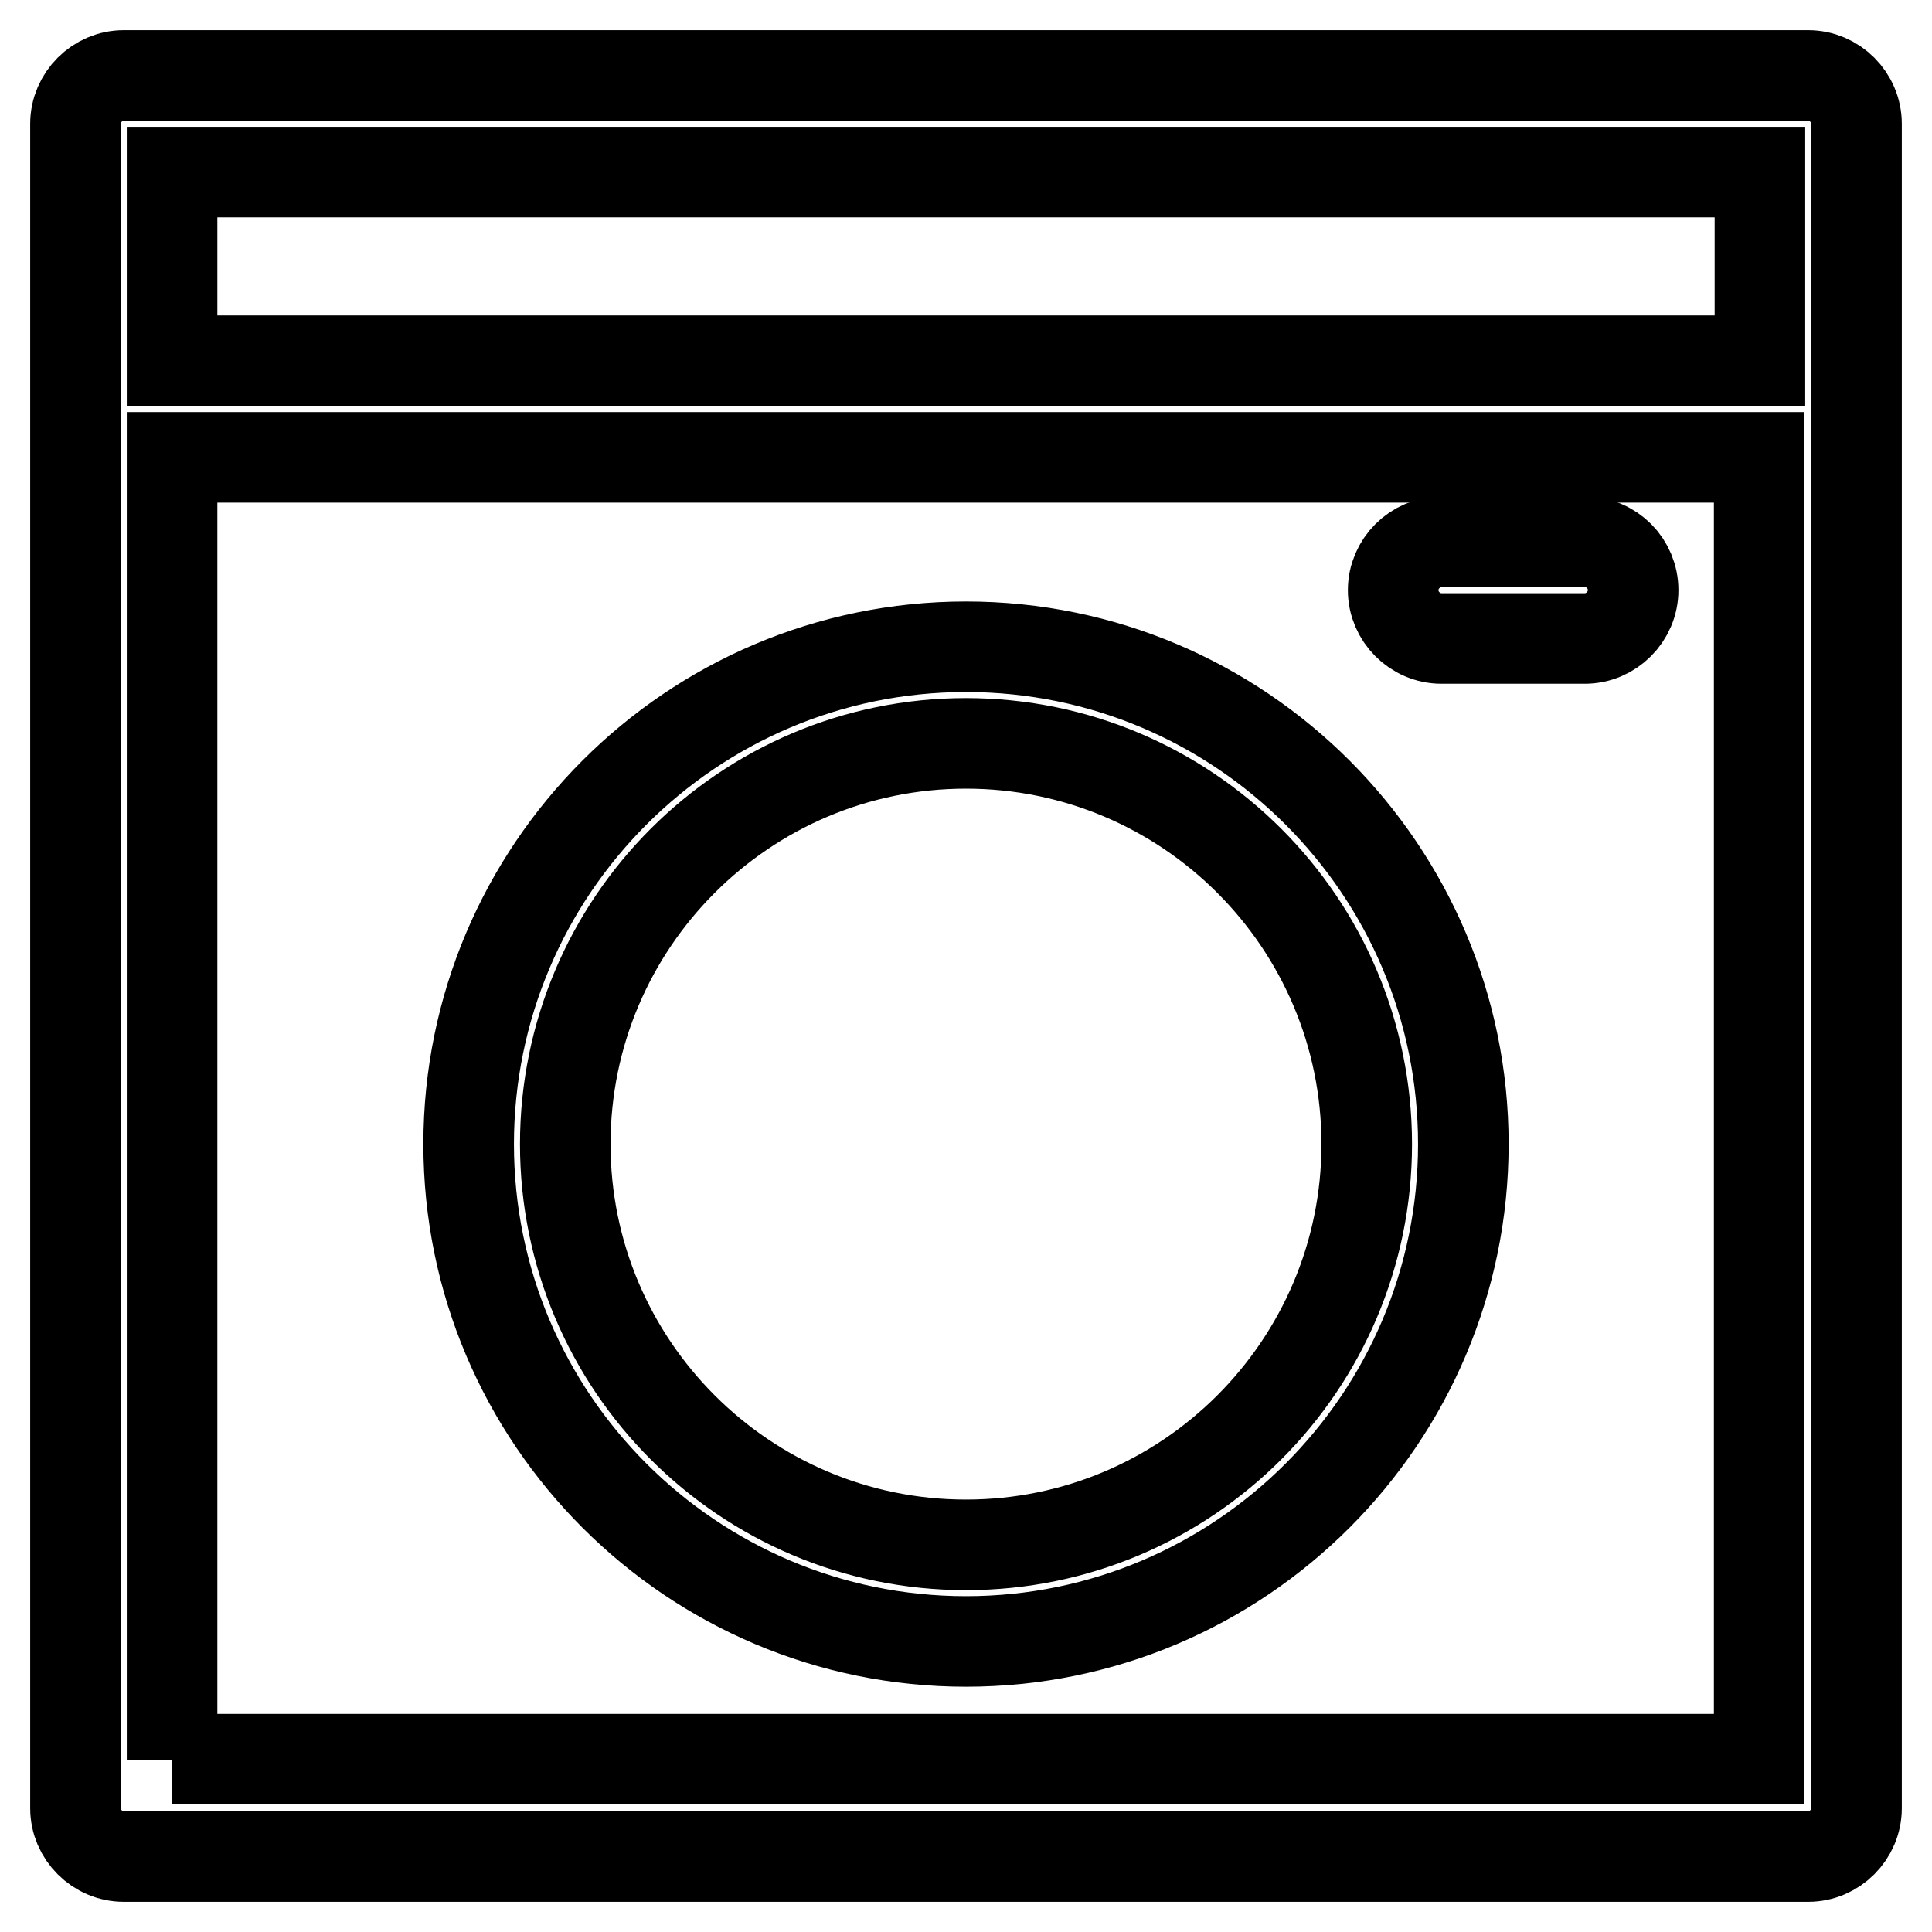
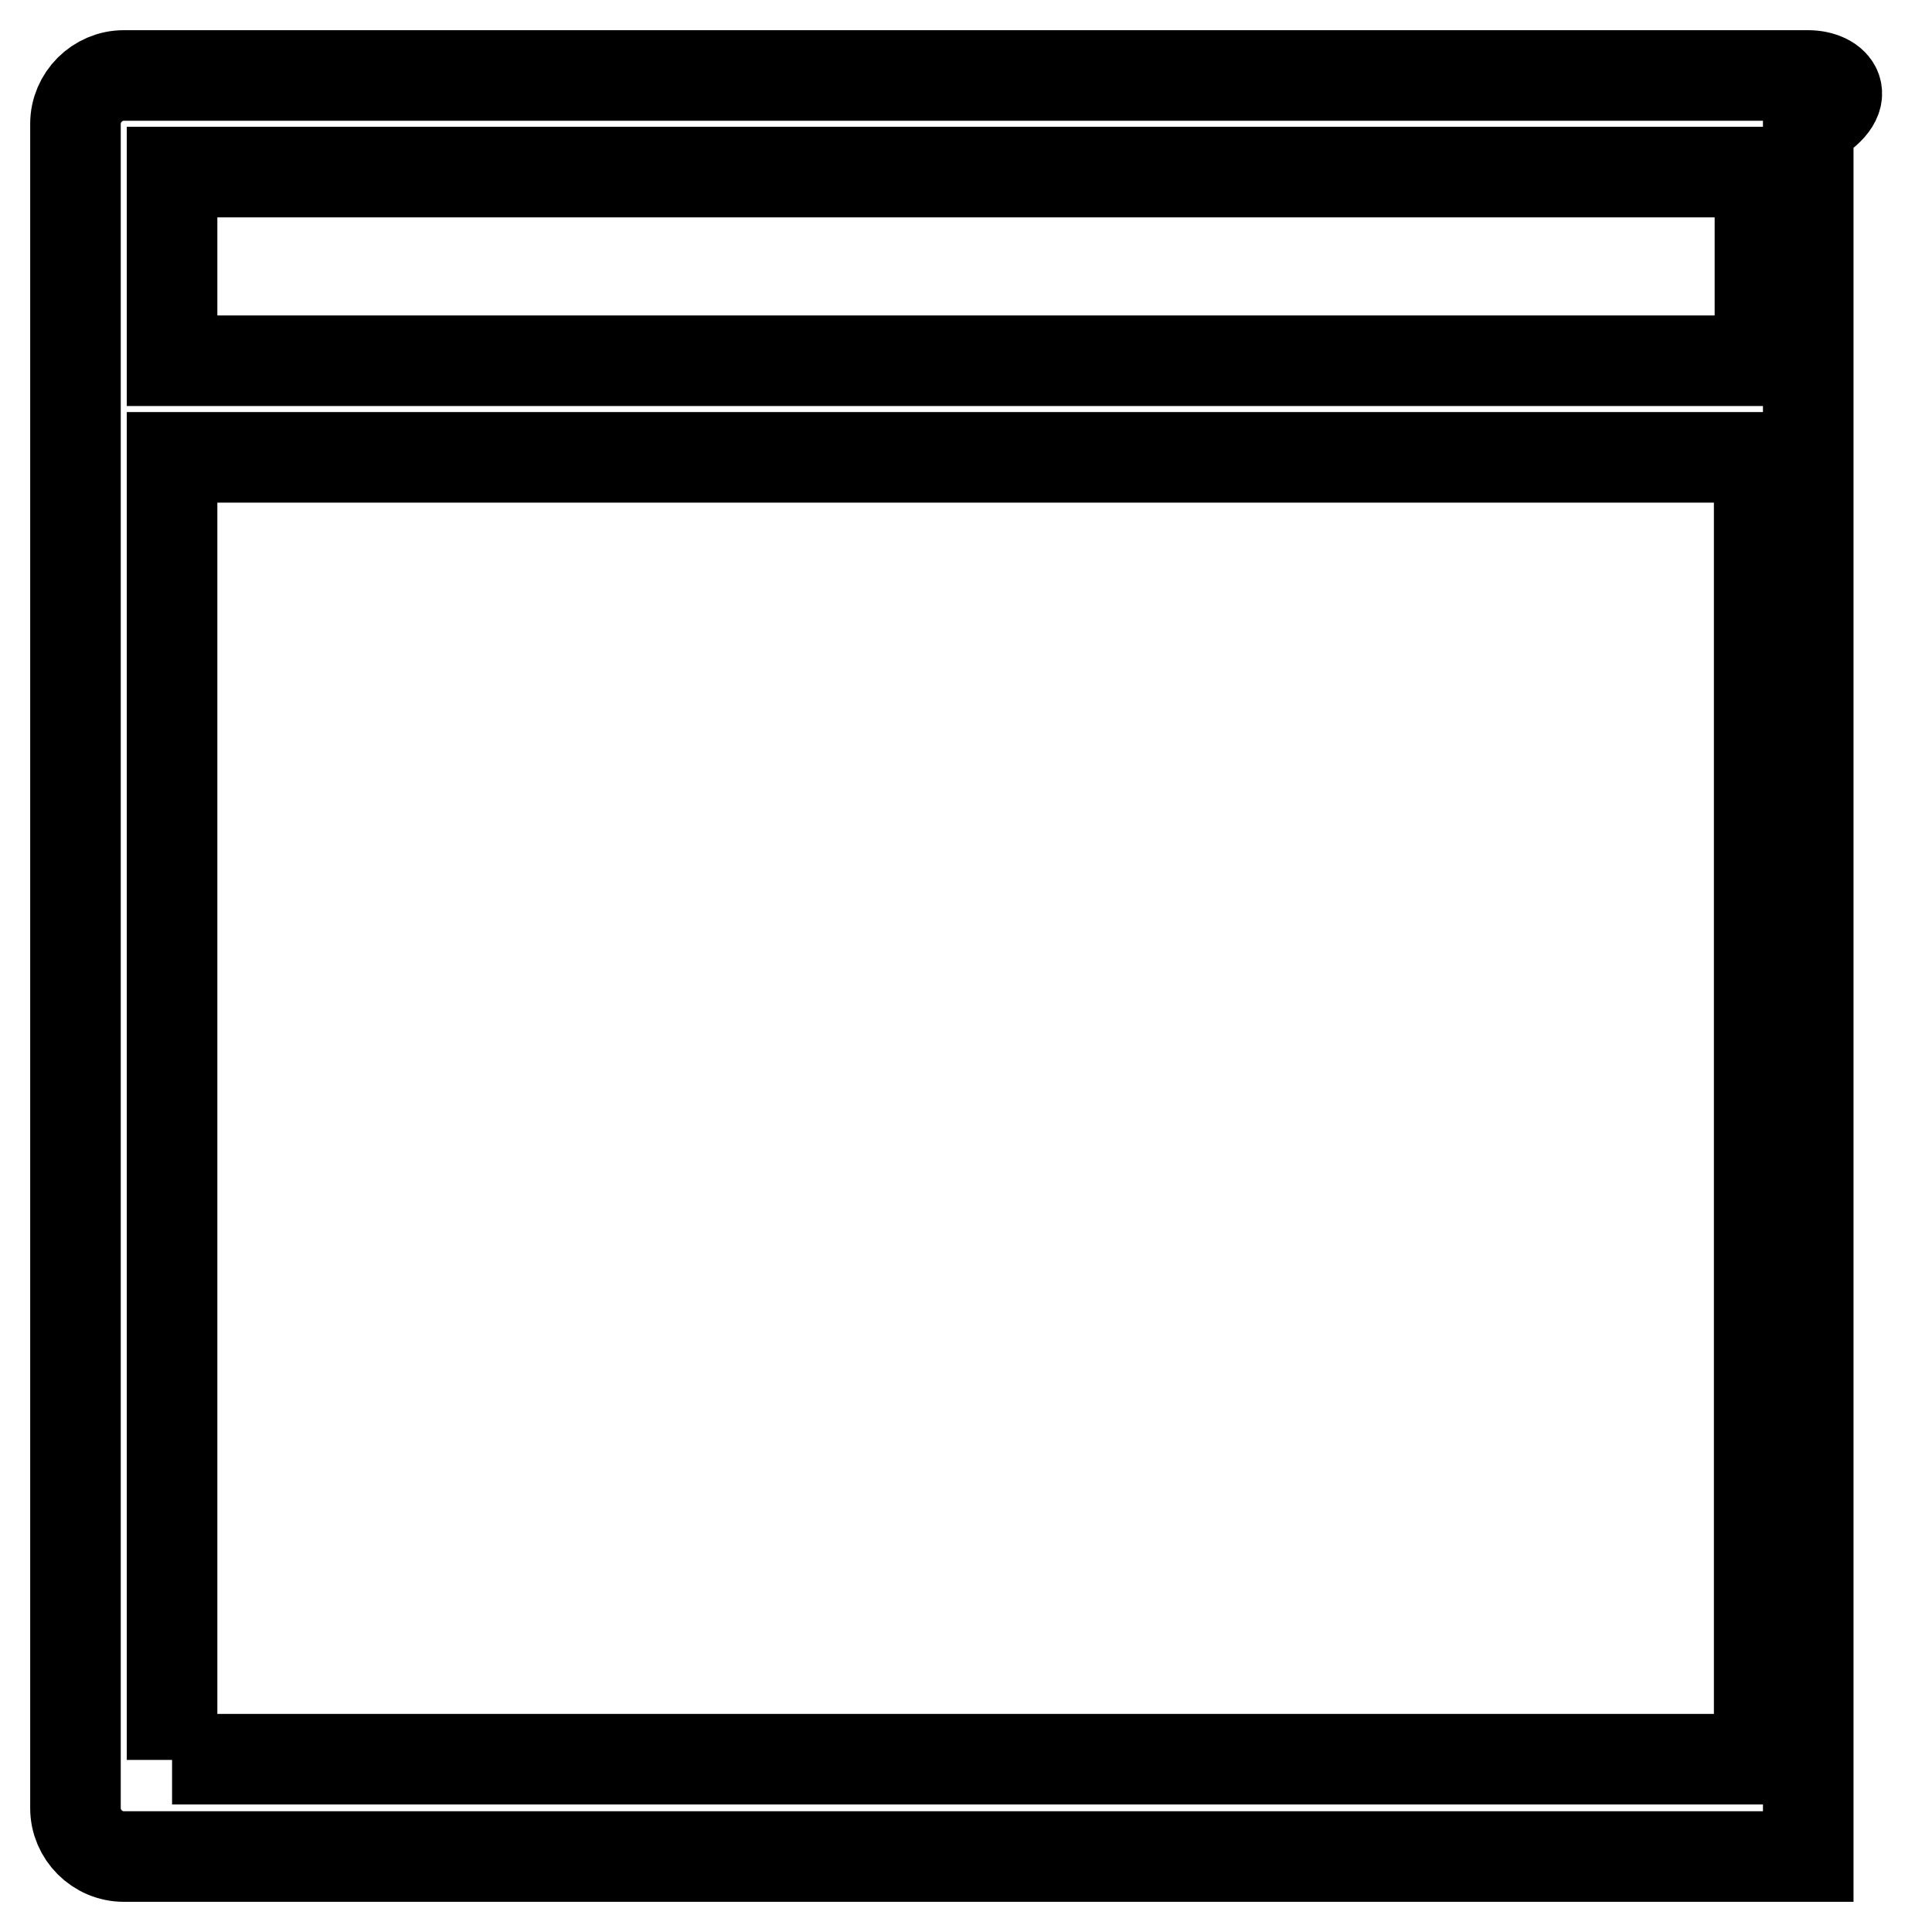
<svg xmlns="http://www.w3.org/2000/svg" version="1.1" x="0px" y="0px" viewBox="0 0 256 256" enable-background="new 0 0 256 256" xml:space="preserve">
  <g>
-     <path stroke-width="12" fill-opacity="0" stroke="#000000" d="M239.6,10H16.4c-3.5,0-6.4,2.9-6.4,6.4v223.2c0,3.5,2.9,6.4,6.4,6.4h223.2c3.5,0,6.4-2.9,6.4-6.4V16.4 C246,12.9,243.1,10,239.6,10z M233.2,22.8v25H22.8v-25H233.2z M22.8,233.2V60.6h210.3v172.5H22.8z" />
-     <path stroke-width="12" fill-opacity="0" stroke="#000000" d="M128,85.7c-36.4,0-65.9,29.6-65.9,65.9c0,36.4,29.6,65.9,65.9,65.9c36.4,0,65.9-29.6,65.9-65.9 C193.9,115.3,164.4,85.7,128,85.7z M128,204.7c-29.3,0-53.1-23.8-53.1-53.1S98.7,98.5,128,98.5c29.3,0,53.1,23.8,53.1,53.1 S157.3,204.7,128,204.7z M210,71.8h-19c-3.5,0-6.4,2.9-6.4,6.4c0,3.5,2.9,6.4,6.4,6.4h19c3.5,0,6.4-2.9,6.4-6.4 C216.4,74.7,213.6,71.8,210,71.8z" />
+     <path stroke-width="12" fill-opacity="0" stroke="#000000" d="M239.6,10H16.4c-3.5,0-6.4,2.9-6.4,6.4v223.2c0,3.5,2.9,6.4,6.4,6.4h223.2V16.4 C246,12.9,243.1,10,239.6,10z M233.2,22.8v25H22.8v-25H233.2z M22.8,233.2V60.6h210.3v172.5H22.8z" />
  </g>
</svg>